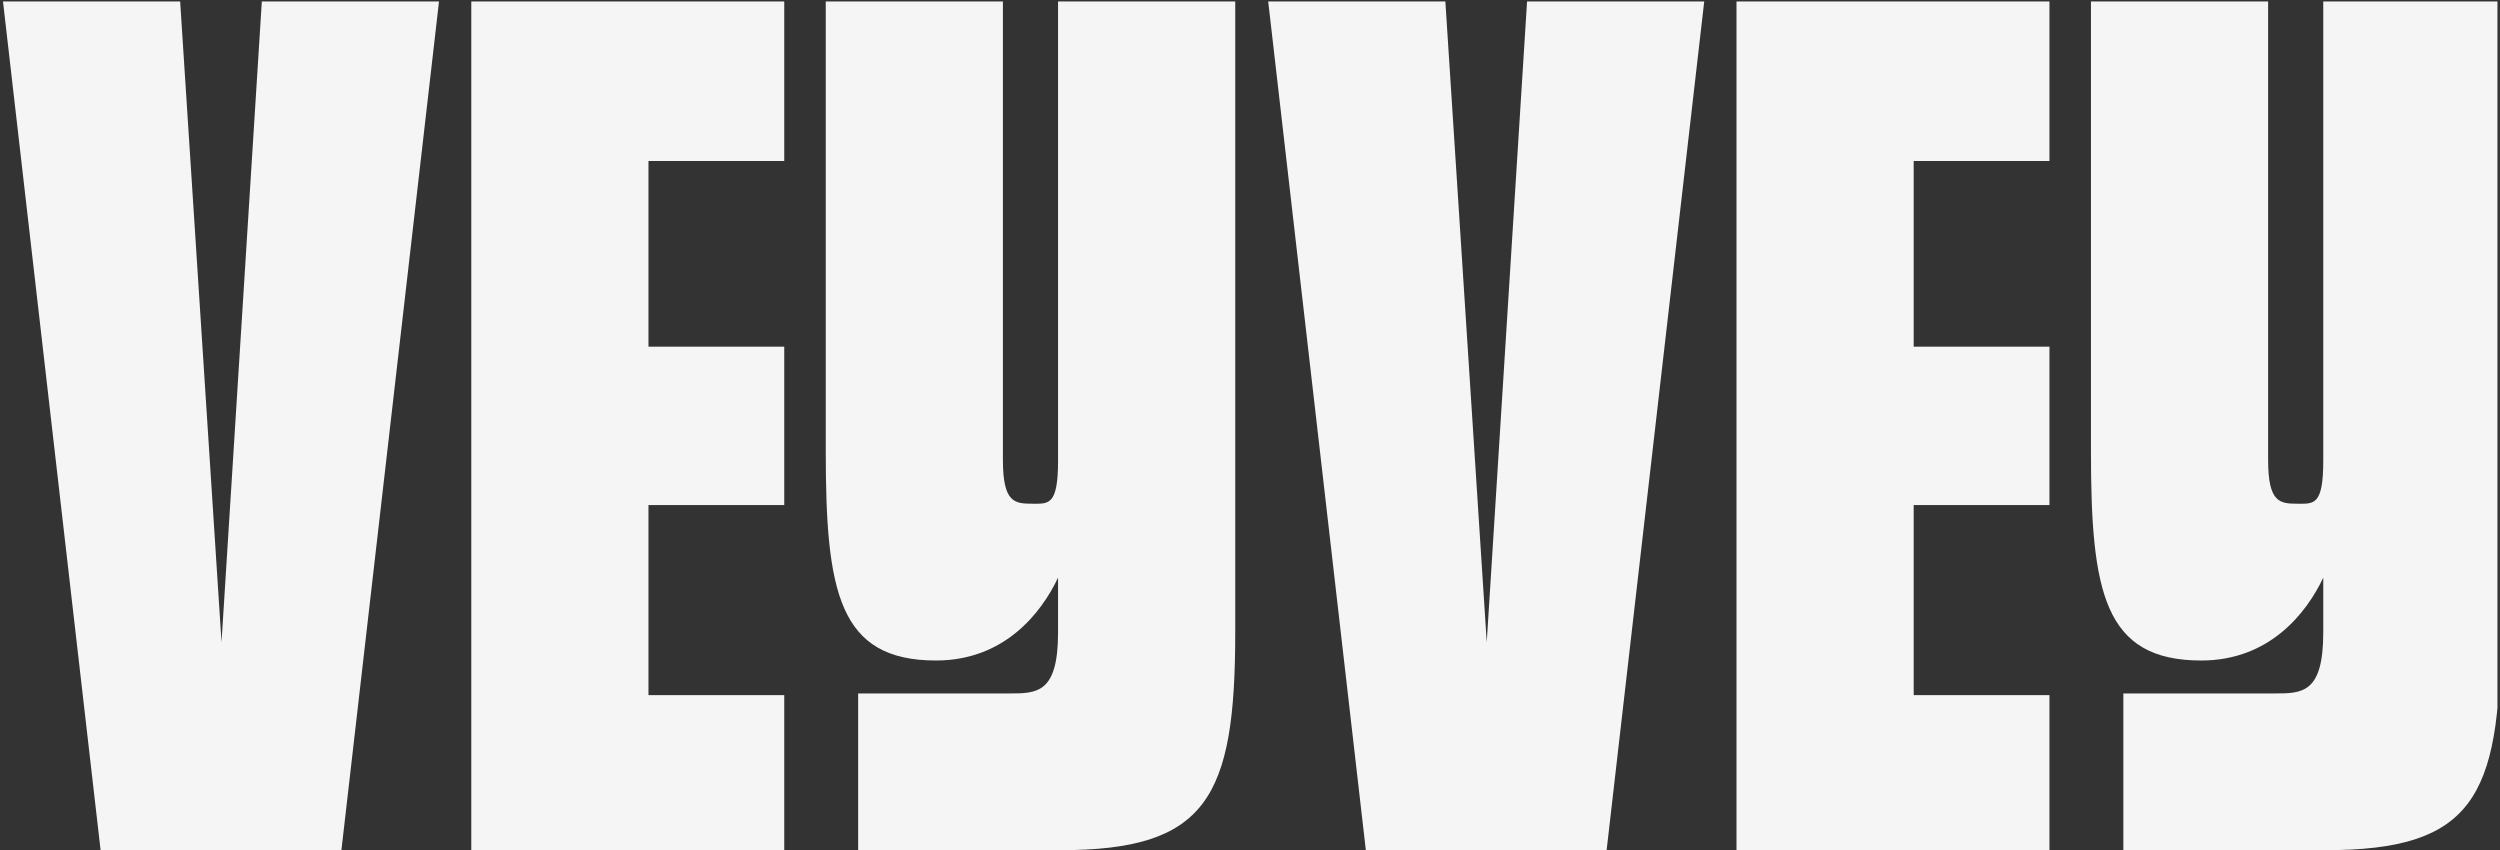
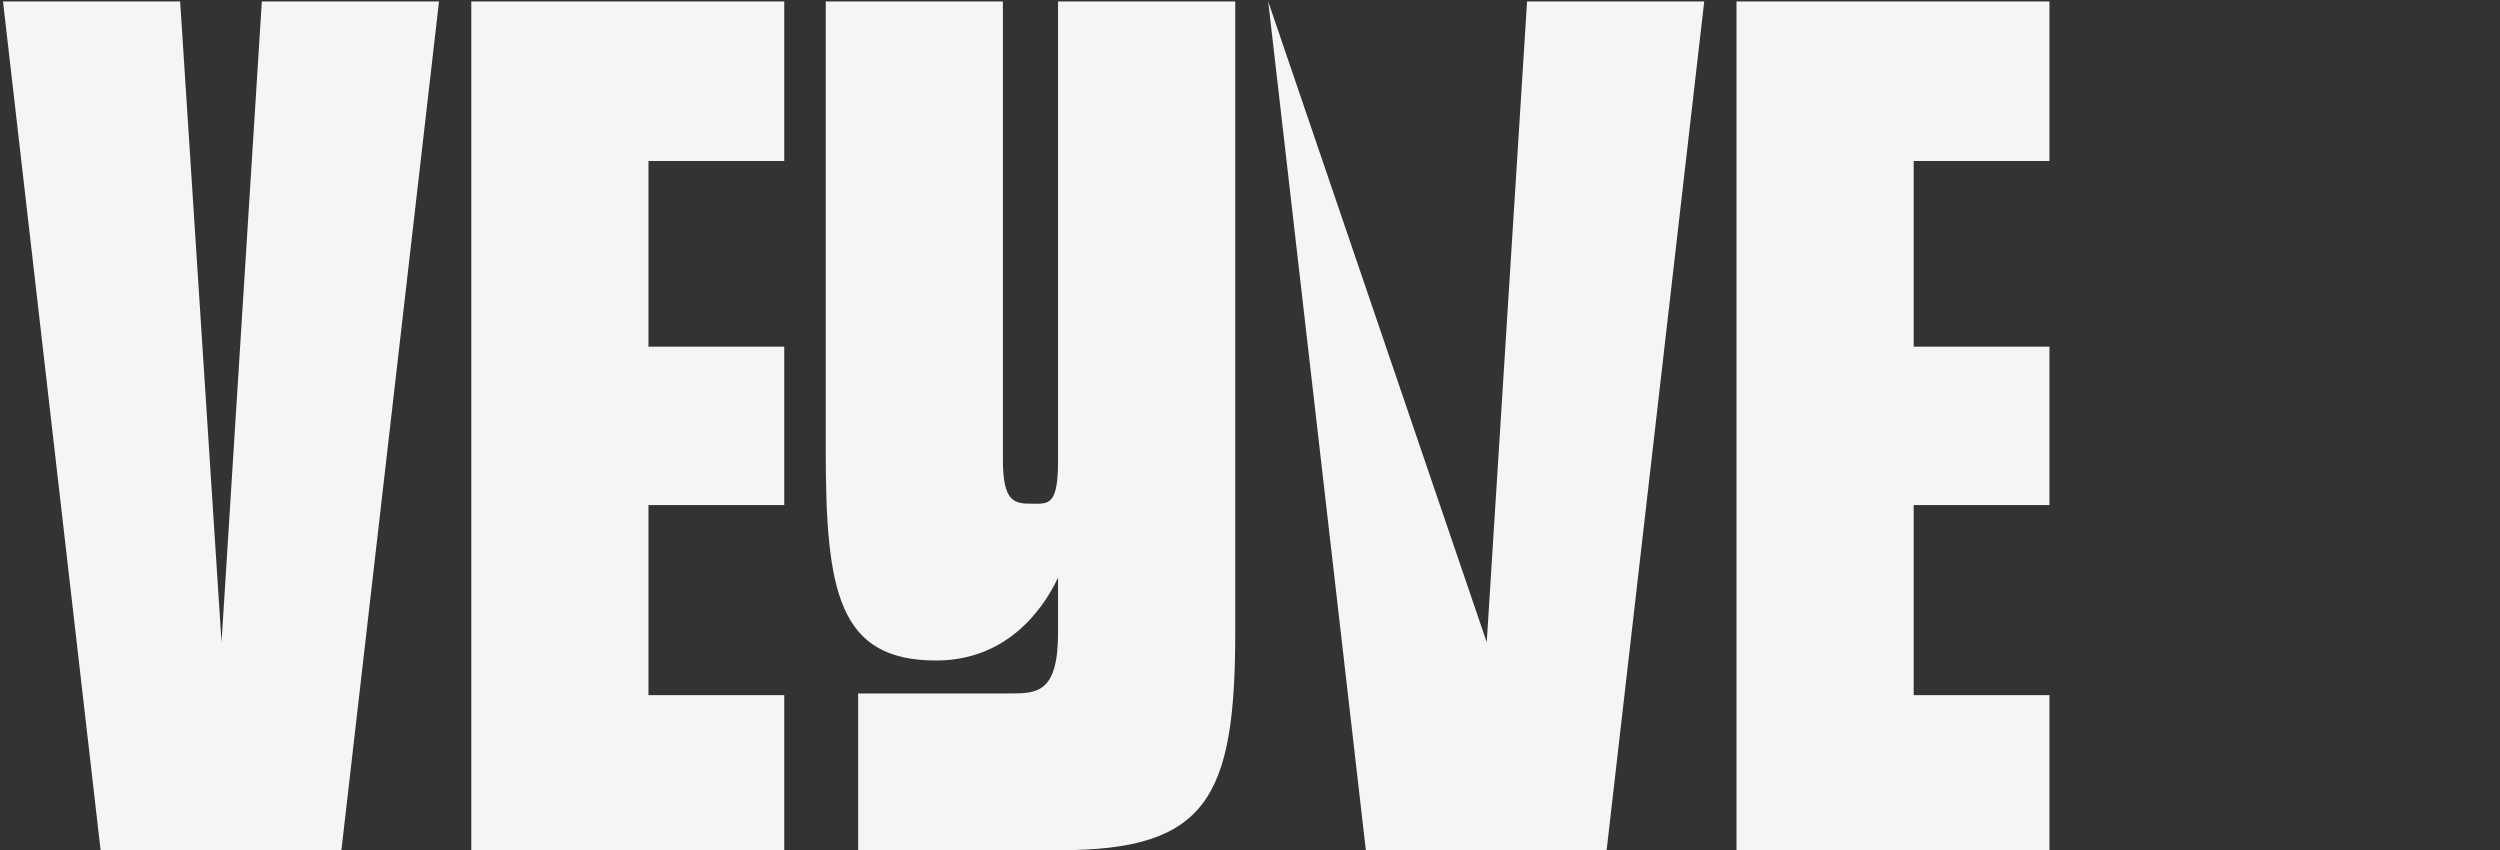
<svg xmlns="http://www.w3.org/2000/svg" width="835" height="284" viewBox="0 0 835 284" fill="none">
  <rect x="0" y="0" width="835" height="284" fill="#333333" stroke="none" />
  <g clip-path="url(#clip0_905_49)">
-     <path d="M569.21 0.5L536.61 283.96H456.19L423.58 0.5H482.75L496.57 214.52L510.04 0.5H569.21Z" fill="#F5F5F5" />
-     <path d="M835.15 0.5V211.27C835.15 266.62 825.59 283.96 776.68 283.96H709.2V231.61H759.67C768.89 231.61 775.97 231.61 775.97 211.27V192.93C770.3 204.93 757.89 220.61 735.22 220.61C702.63 220.61 698.38 197.6 698.38 150.58V0.5H757.55V153.58C757.55 167.92 761.44 168.24 767.46 168.24C772.78 168.24 775.97 168.91 775.97 153.9V0.5H835.14H835.15Z" fill="#F5F5F5" />
+     <path d="M569.21 0.5L536.61 283.96H456.19L423.58 0.5L496.57 214.52L510.04 0.5H569.21Z" fill="#F5F5F5" />
    <path d="M639.17 53.77V115.78H684.52V168.7H639.17V232.18H684.52V283.97H579.99V0.5H684.52V53.77H639.17Z" fill="#F5F5F5" />
    <path d="M146.63 0.5L114.03 283.96H33.6L1 0.5H60.17L73.99 214.52L87.45 0.5H146.62H146.63Z" fill="#F5F5F5" />
    <path d="M412.57 0.5V211.27C412.57 266.62 403.01 283.96 354.1 283.96H286.62V231.61H337.09C346.31 231.61 353.39 231.61 353.39 211.27V192.93C347.72 204.93 335.31 220.61 312.64 220.61C280.05 220.61 275.8 197.6 275.8 150.58V0.5H334.97V153.58C334.97 167.92 338.86 168.24 344.88 168.24C350.2 168.24 353.39 168.91 353.39 153.9V0.5H412.56H412.57Z" fill="#F5F5F5" />
    <path d="M216.59 53.77V115.78H261.94V168.7H216.59V232.18H261.94V283.97H157.41V0.5H261.94V53.77H216.59Z" fill="#F5F5F5" />
  </g>
  <defs>
    <clipPath id="clip0_905_49">
      <rect width="834.15" height="283.46" fill="white" transform="translate(0 0.5)" />
    </clipPath>
  </defs>
</svg>